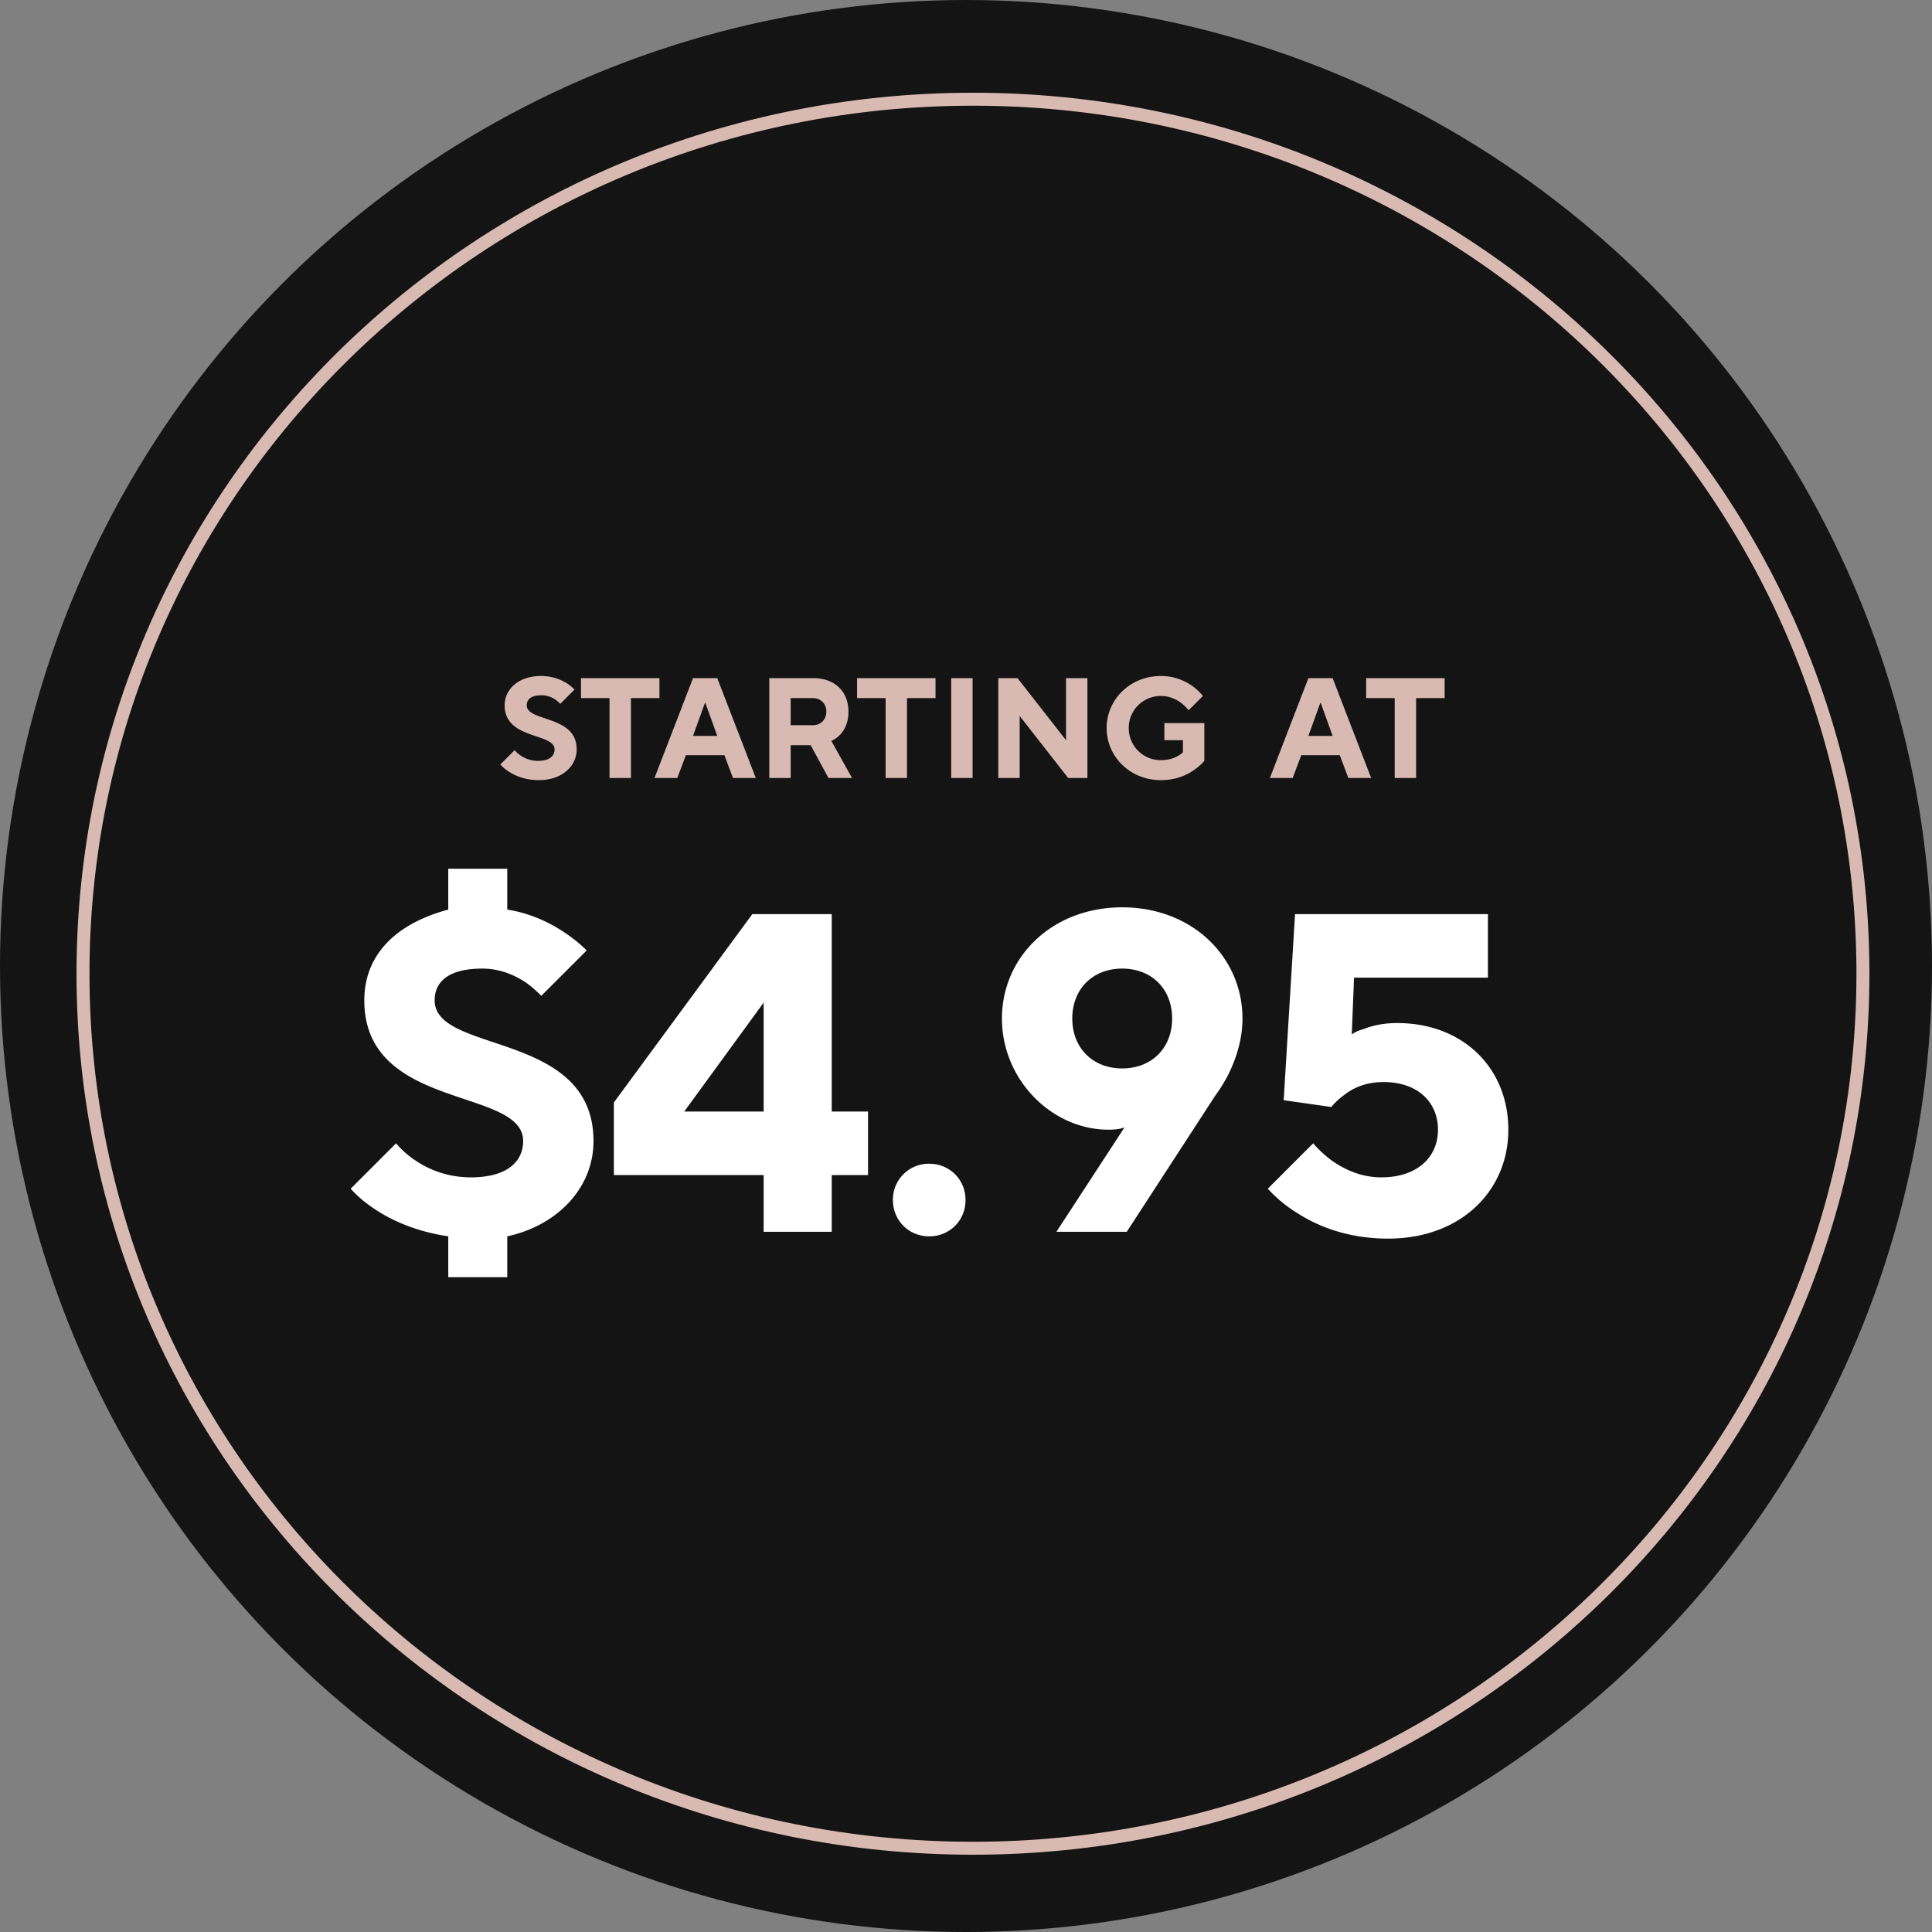
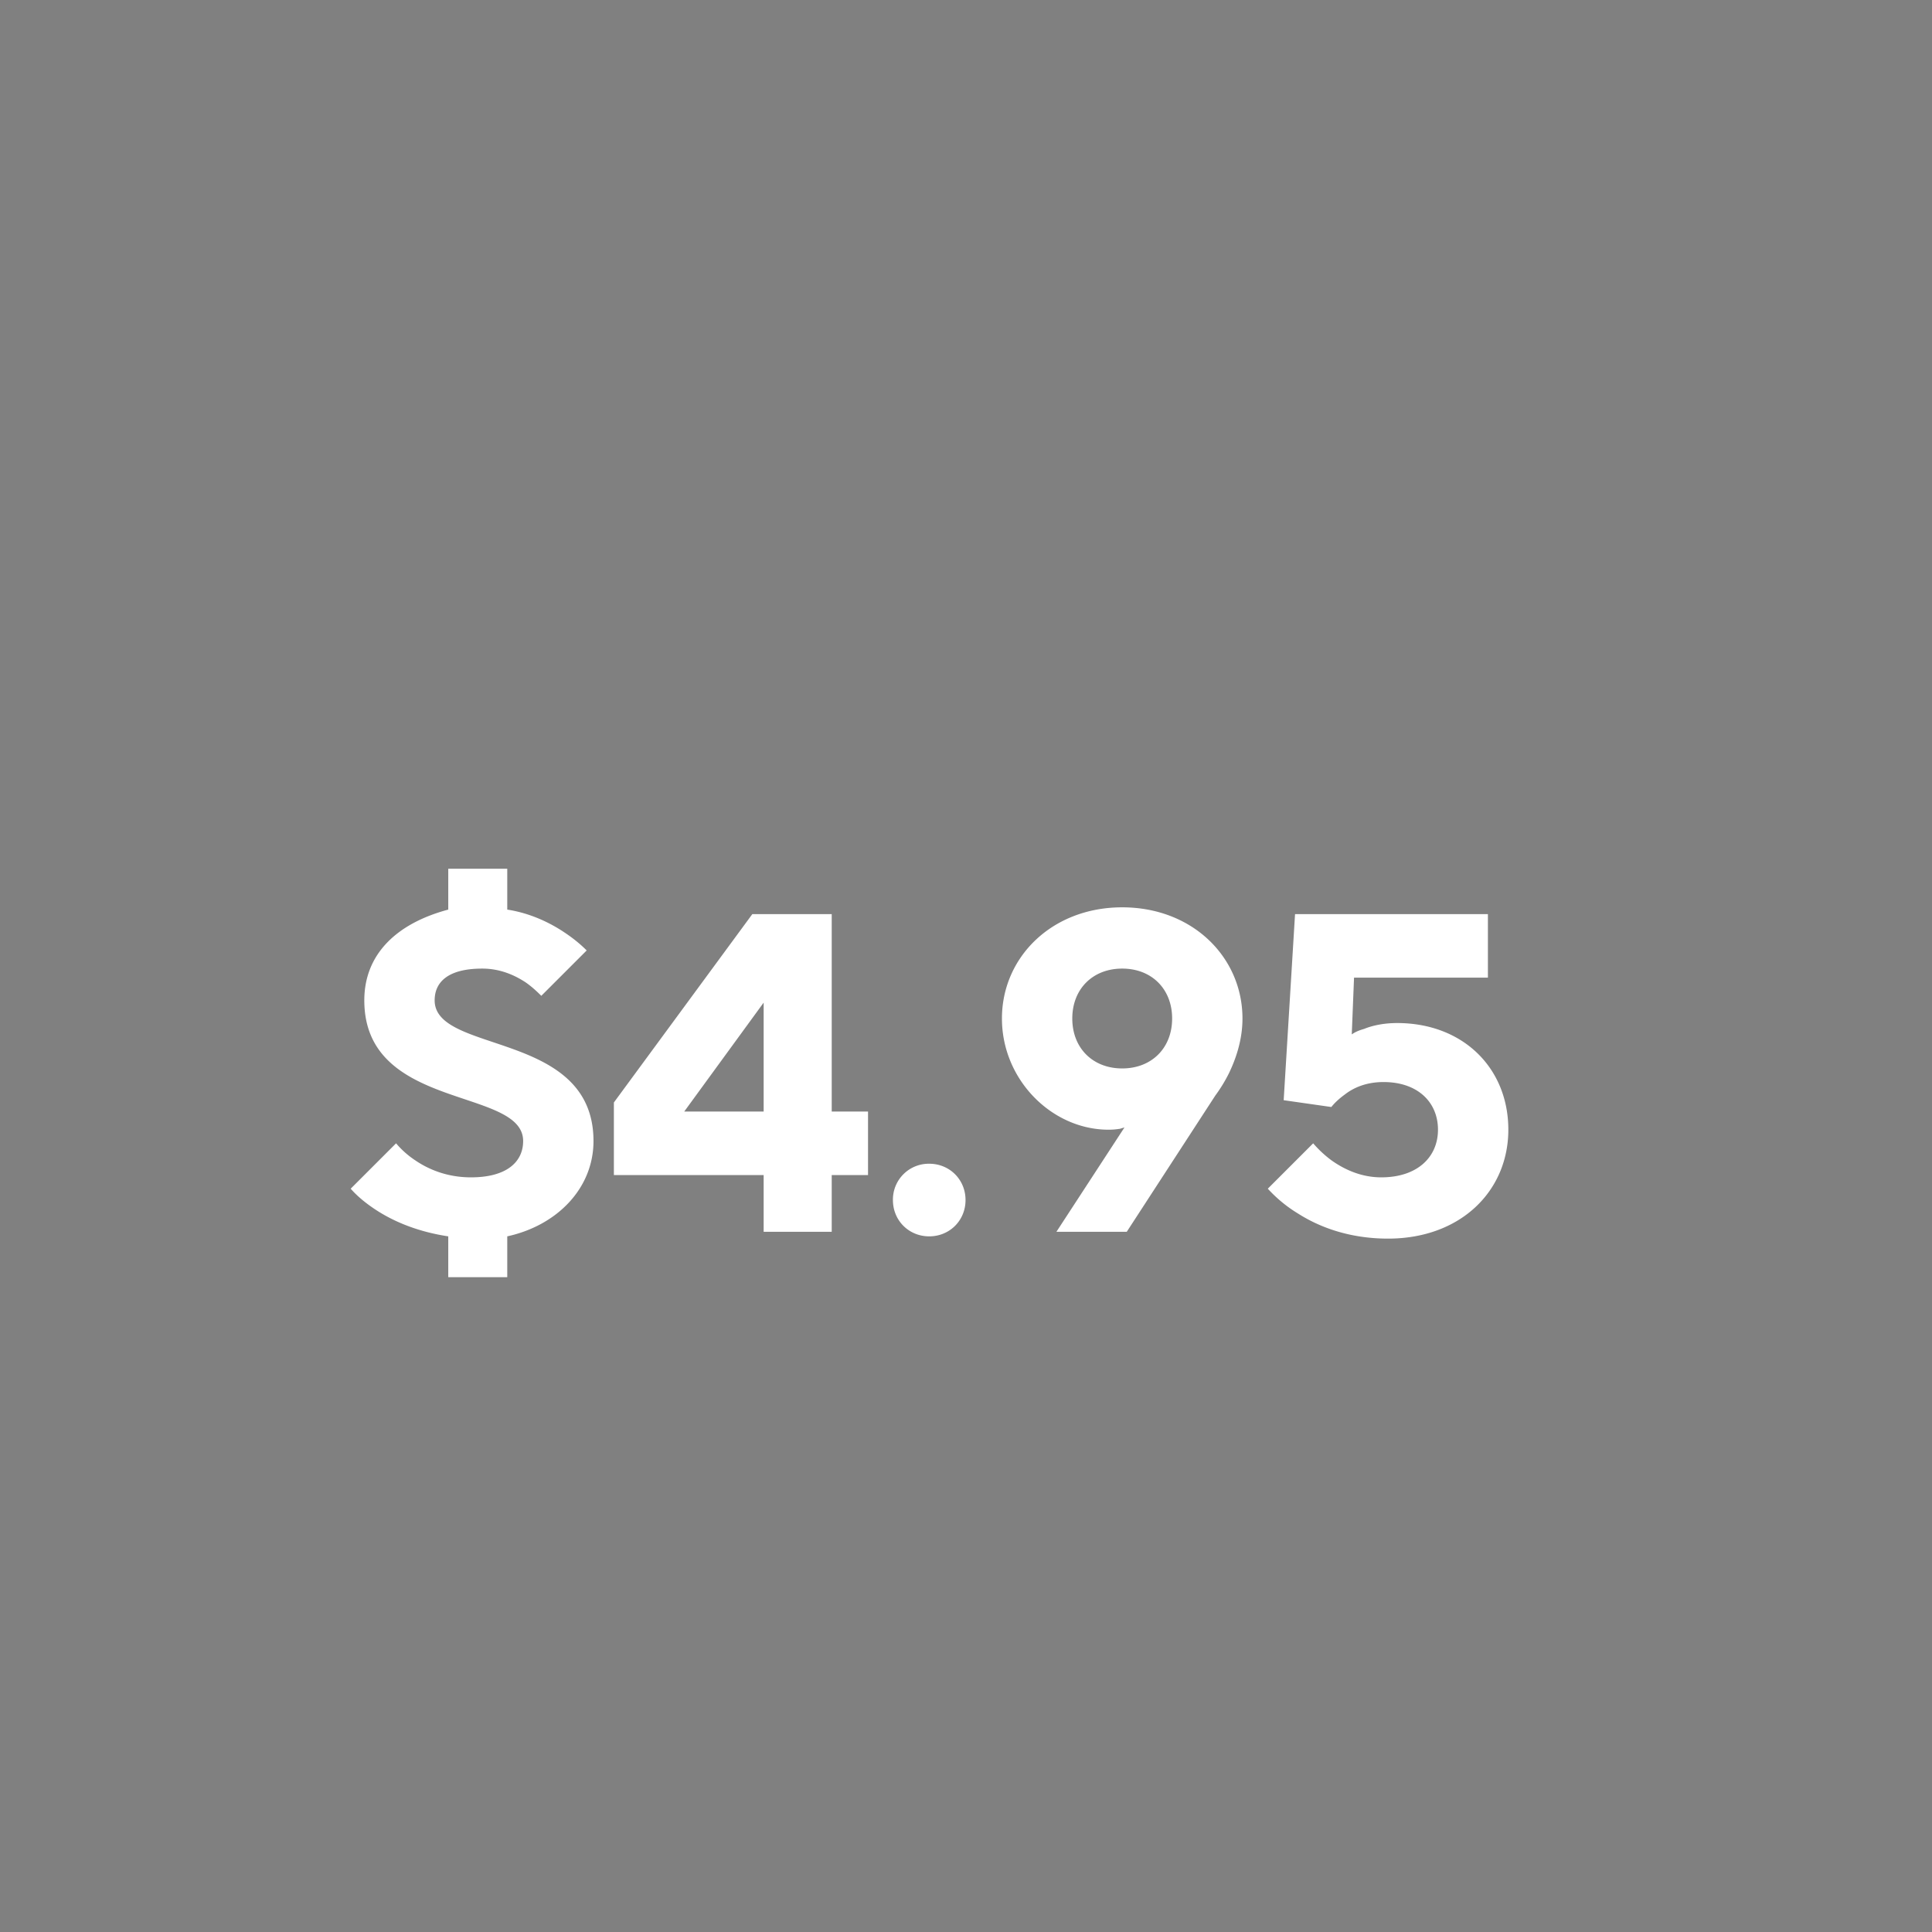
<svg xmlns="http://www.w3.org/2000/svg" width="149" height="149" fill="none">
  <rect width="100%" height="100%" fill="#808080" stroke="none" />
-   <circle cx="74.5" cy="74.5" r="74.5" fill="#141414" />
-   <path stroke="#D8BAB2" d="M143.673 75.096c0 37.24-30.721 67.444-68.636 67.444-37.915 0-68.636-30.204-68.636-67.444S37.122 7.652 75.037 7.652c37.915 0 68.636 30.204 68.636 67.444Z" />
-   <path fill="#D8BAB2" d="M38.59 58.955c.197.231.44.429.736.605.495.308 1.232.605 2.233.605 1.815 0 2.915-1.1 2.915-2.365 0-2.684-3.85-2.101-3.85-3.41 0-.44.32-.77 1.155-.77a1.9 1.9 0 0 1 1.045.33c.143.099.264.209.385.33l1.1-1.1a3.439 3.439 0 0 0-.649-.517 3.694 3.694 0 0 0-1.936-.528c-1.76 0-2.805 1.045-2.805 2.255 0 2.684 3.85 2.101 3.85 3.41 0 .495-.385.88-1.265.88a2.369 2.369 0 0 1-1.342-.407 2.182 2.182 0 0 1-.473-.418l-1.1 1.1ZM47.008 60h1.65v-6.16h2.2V52.3h-6.05v1.54h2.2V60Zm6.438-3.245.913-2.53h.044l.913 2.53h-1.87ZM50.477 60h1.76l.66-1.76h2.97l.66 1.76h1.76l-2.97-7.7h-1.87l-2.97 7.7Zm8.852 0h1.65v-2.53h1.54L63.894 60h1.815l-1.595-2.86c.253-.11.473-.264.66-.462.34-.341.66-.913.66-1.793 0-1.54-1.045-2.585-2.695-2.585h-3.41V60Zm1.65-4.07v-2.09h1.705c.616 0 1.045.429 1.045 1.045 0 .616-.43 1.045-1.045 1.045h-1.705Zm7.32 4.07h1.65v-6.16h2.2V52.3H66.1v1.54h2.2V60Zm5.06 0h1.65v-7.7h-1.65V60Zm3.63 0h1.65v-4.785L82.379 60h1.485v-7.7h-1.65v4.785l-3.74-4.785h-1.485V60Zm12.812-2.915h1.43v.935c-.121.121-.275.22-.44.308-.297.165-.704.297-1.265.297a2.465 2.465 0 0 1-2.475-2.475c0-1.375 1.1-2.475 2.475-2.475.693 0 1.22.275 1.584.55.209.165.396.341.56.55l1.1-1.1a4.185 4.185 0 0 0-.813-.77 4.165 4.165 0 0 0-2.431-.77c-2.376 0-4.18 1.815-4.18 4.015 0 2.2 1.804 4.015 4.18 4.015 1.1 0 1.936-.352 2.497-.737.33-.22.616-.473.858-.748v-2.915H89.8v1.32Zm11.105-.33.913-2.53h.044l.913 2.53h-1.87ZM97.936 60h1.76l.66-1.76h2.97l.66 1.76h1.76l-2.97-7.7h-1.87l-2.97 7.7Zm9.627 0h1.65v-6.16h2.2V52.3h-6.05v1.54h2.2V60Z" />
  <path fill="#fff" d="M27.046 91.675c.49.56 1.12 1.085 1.855 1.575 1.26.84 3.115 1.715 5.67 2.1v3.15h4.55v-3.15c3.85-.84 6.65-3.71 6.65-7.35 0-8.54-12.25-6.685-12.25-10.85 0-1.4 1.015-2.45 3.675-2.45 1.4 0 2.52.525 3.325 1.05.455.315.84.665 1.225 1.05l3.5-3.5c-.49-.49-1.05-.945-1.68-1.365-1.085-.735-2.625-1.505-4.445-1.785V67h-4.55v3.15c-4.06 1.085-6.475 3.5-6.475 7 0 8.54 12.25 6.685 12.25 10.85 0 1.575-1.225 2.8-4.025 2.8-1.855 0-3.29-.63-4.27-1.295a6.944 6.944 0 0 1-1.505-1.33l-3.5 3.5Zm20.298-1.05h11.55V95h5.25v-4.375h2.8v-4.9h-2.8V70.5H58.02L47.344 85.025v5.6Zm5.425-4.9 6.125-8.4v8.4H52.77Zm16.095 6.825c0 1.575 1.225 2.8 2.8 2.8 1.575 0 2.8-1.225 2.8-2.8 0-1.575-1.225-2.8-2.8-2.8a2.764 2.764 0 0 0-2.8 2.8ZM81.472 95h5.425l6.825-10.5c.385-.525.735-1.085 1.05-1.715.525-1.085 1.05-2.555 1.05-4.235 0-4.725-3.85-8.575-9.275-8.575-5.425 0-9.275 3.85-9.275 8.575s3.85 8.575 8.225 8.575c.385 0 .63-.035.875-.07l.35-.105-5.25 8.05Zm1.225-16.45c0-2.275 1.575-3.85 3.85-3.85 2.275 0 3.85 1.575 3.85 3.85 0 2.275-1.575 3.85-3.85 3.85-2.275 0-3.85-1.575-3.85-3.85Zm15.079 13.125a10.601 10.601 0 0 0 2.345 1.925c1.54.98 3.85 1.925 6.93 1.925 5.6 0 9.275-3.675 9.275-8.4 0-4.76-3.5-8.225-8.575-8.225-1.085 0-1.96.21-2.555.455-.385.105-.7.245-.945.42l.175-4.375h10.325v-4.9H99.876L99 84.85l3.675.525c.28-.35.63-.665 1.015-.945.665-.525 1.645-.98 3.01-.98 2.66 0 4.2 1.575 4.2 3.675 0 2.1-1.575 3.675-4.375 3.675-1.575 0-2.87-.63-3.815-1.295a8.627 8.627 0 0 1-1.435-1.33l-3.5 3.5Z" />
</svg>